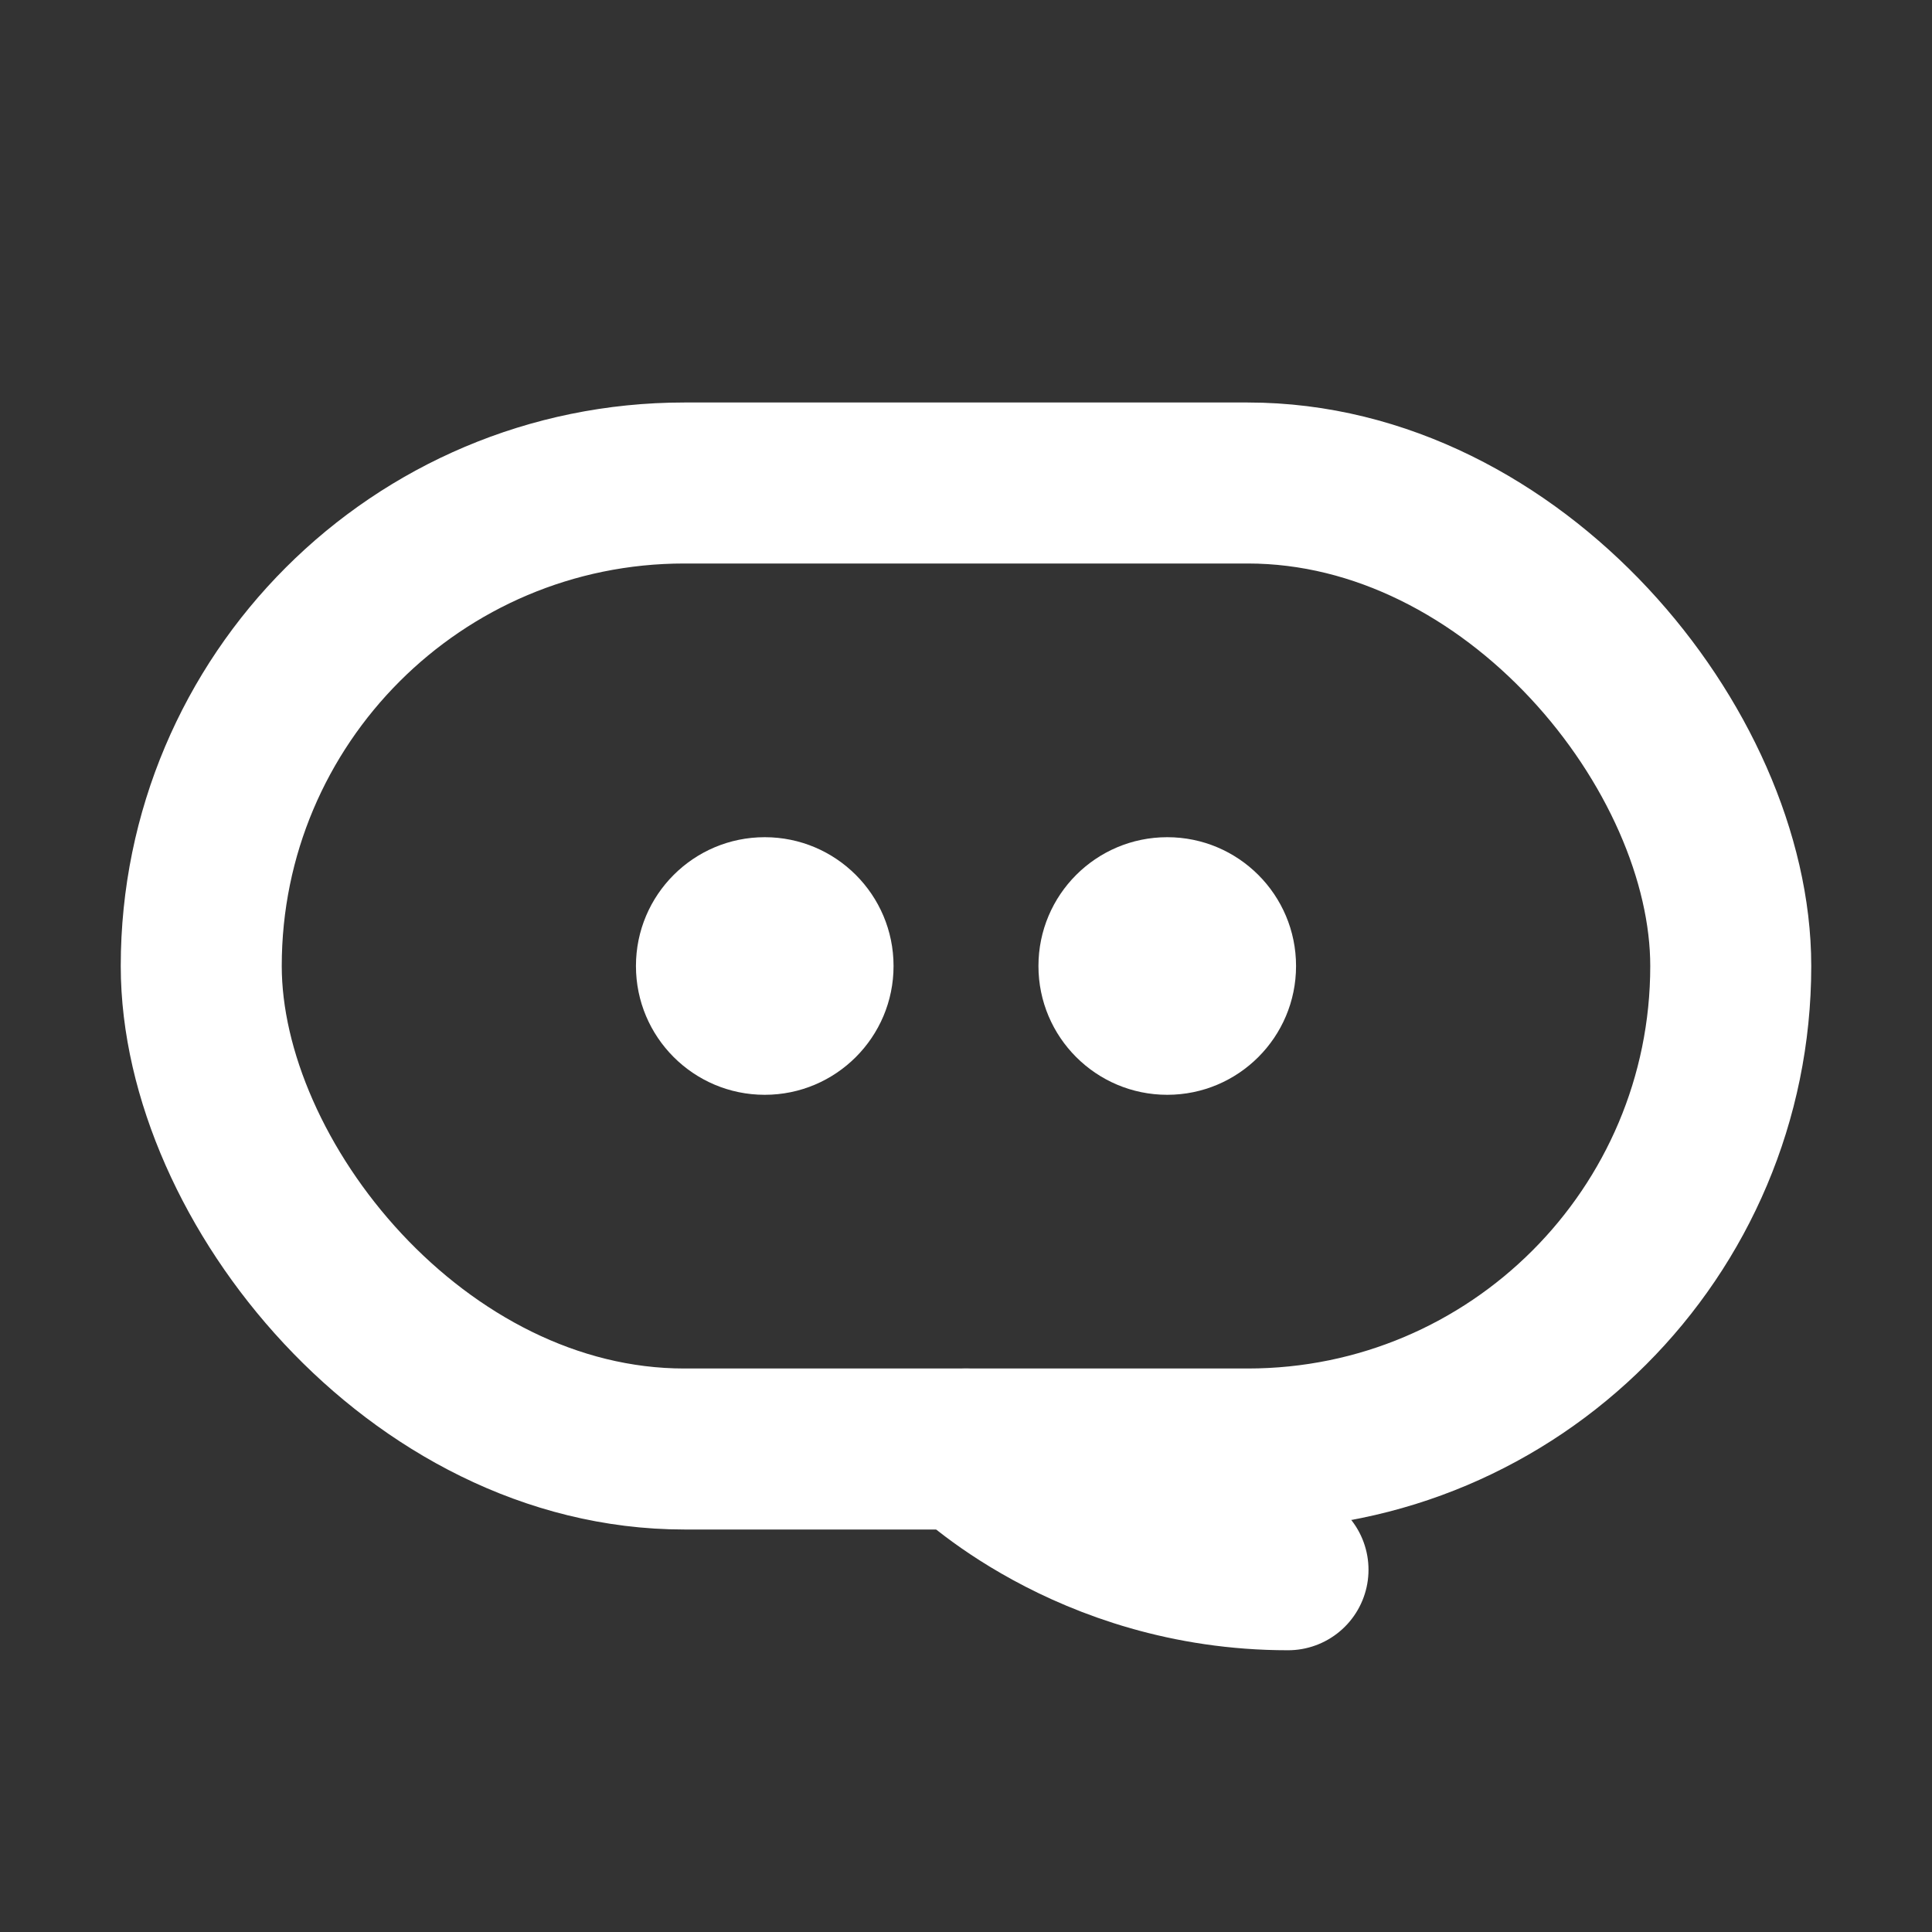
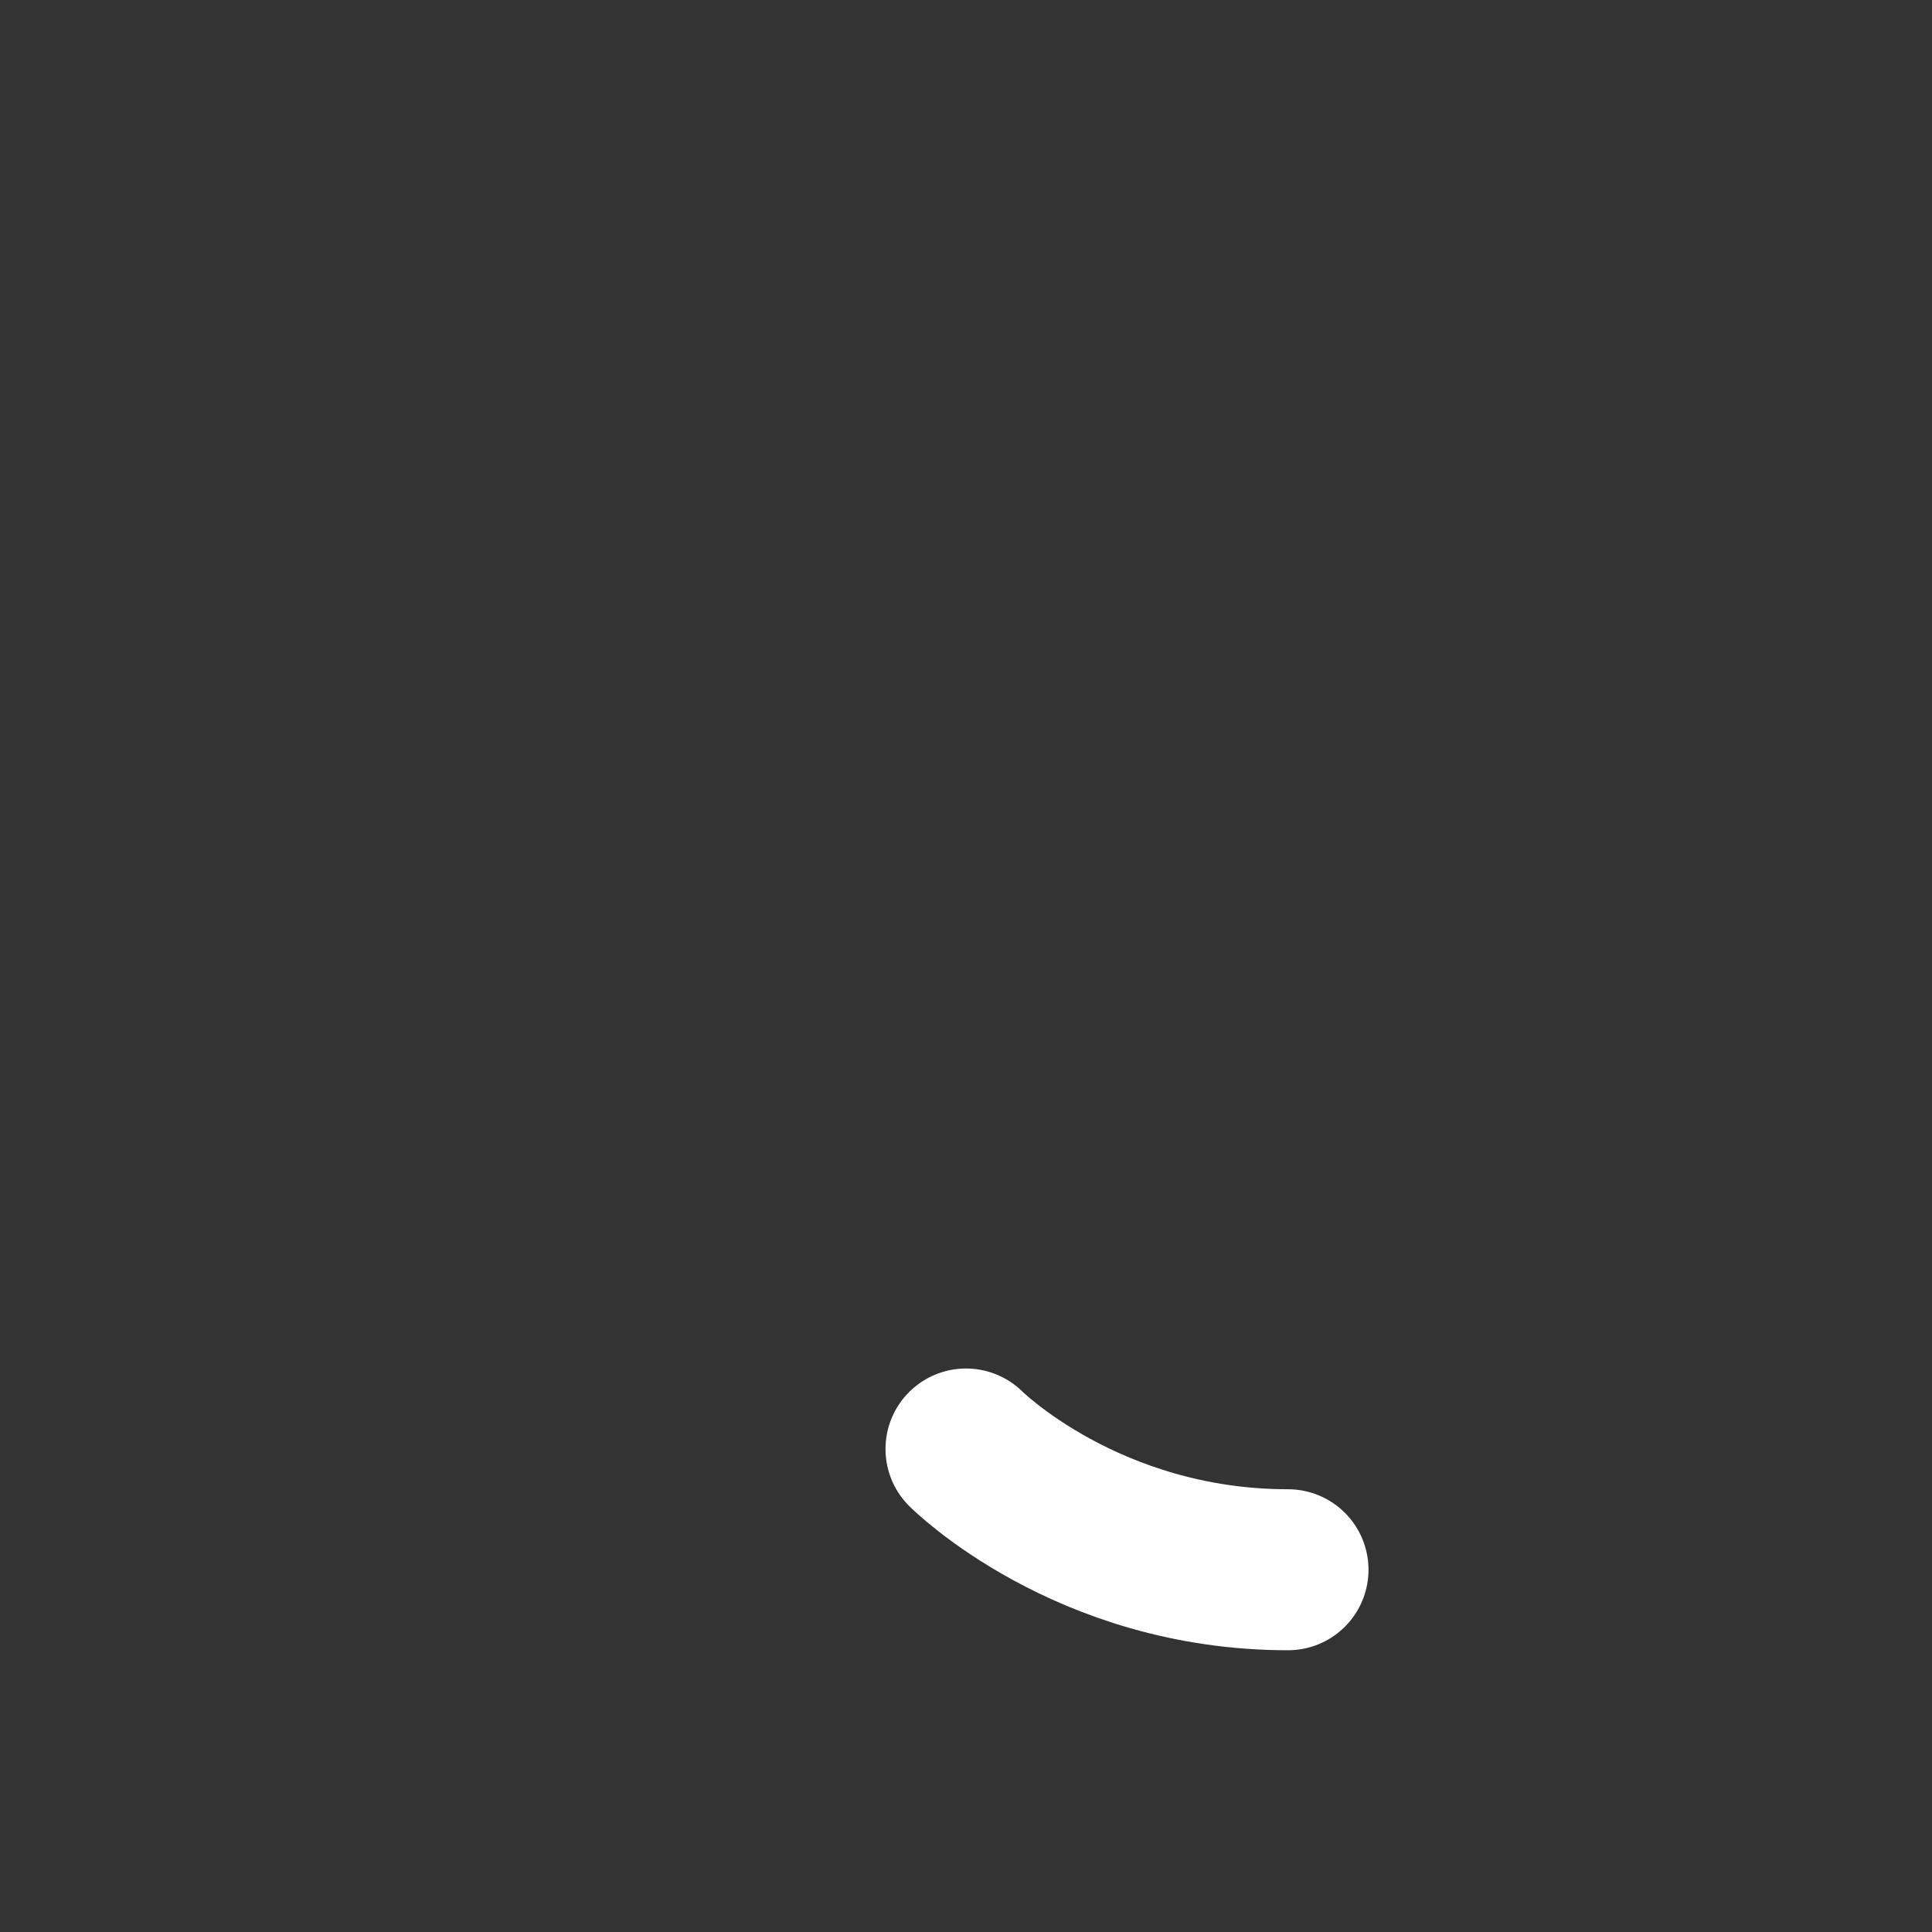
<svg xmlns="http://www.w3.org/2000/svg" viewBox="0 0 24 24">
  <rect x="0" y="0" width="24" height="24" fill="#333333" stroke="none" />
-   <rect x="2.5" y="6" width="19" height="12" rx="6" ry="6" fill="none" stroke="#ffffff" stroke-width="2" />
-   <circle cx="9.5" cy="12" r="1.6" fill="#ffffff" />
-   <circle cx="14.5" cy="12" r="1.6" fill="#ffffff" />
  <path d="M12 18c0 0 1.5 1.5 4 1.5" fill="none" stroke="#ffffff" stroke-width="2" stroke-linecap="round" />
</svg>